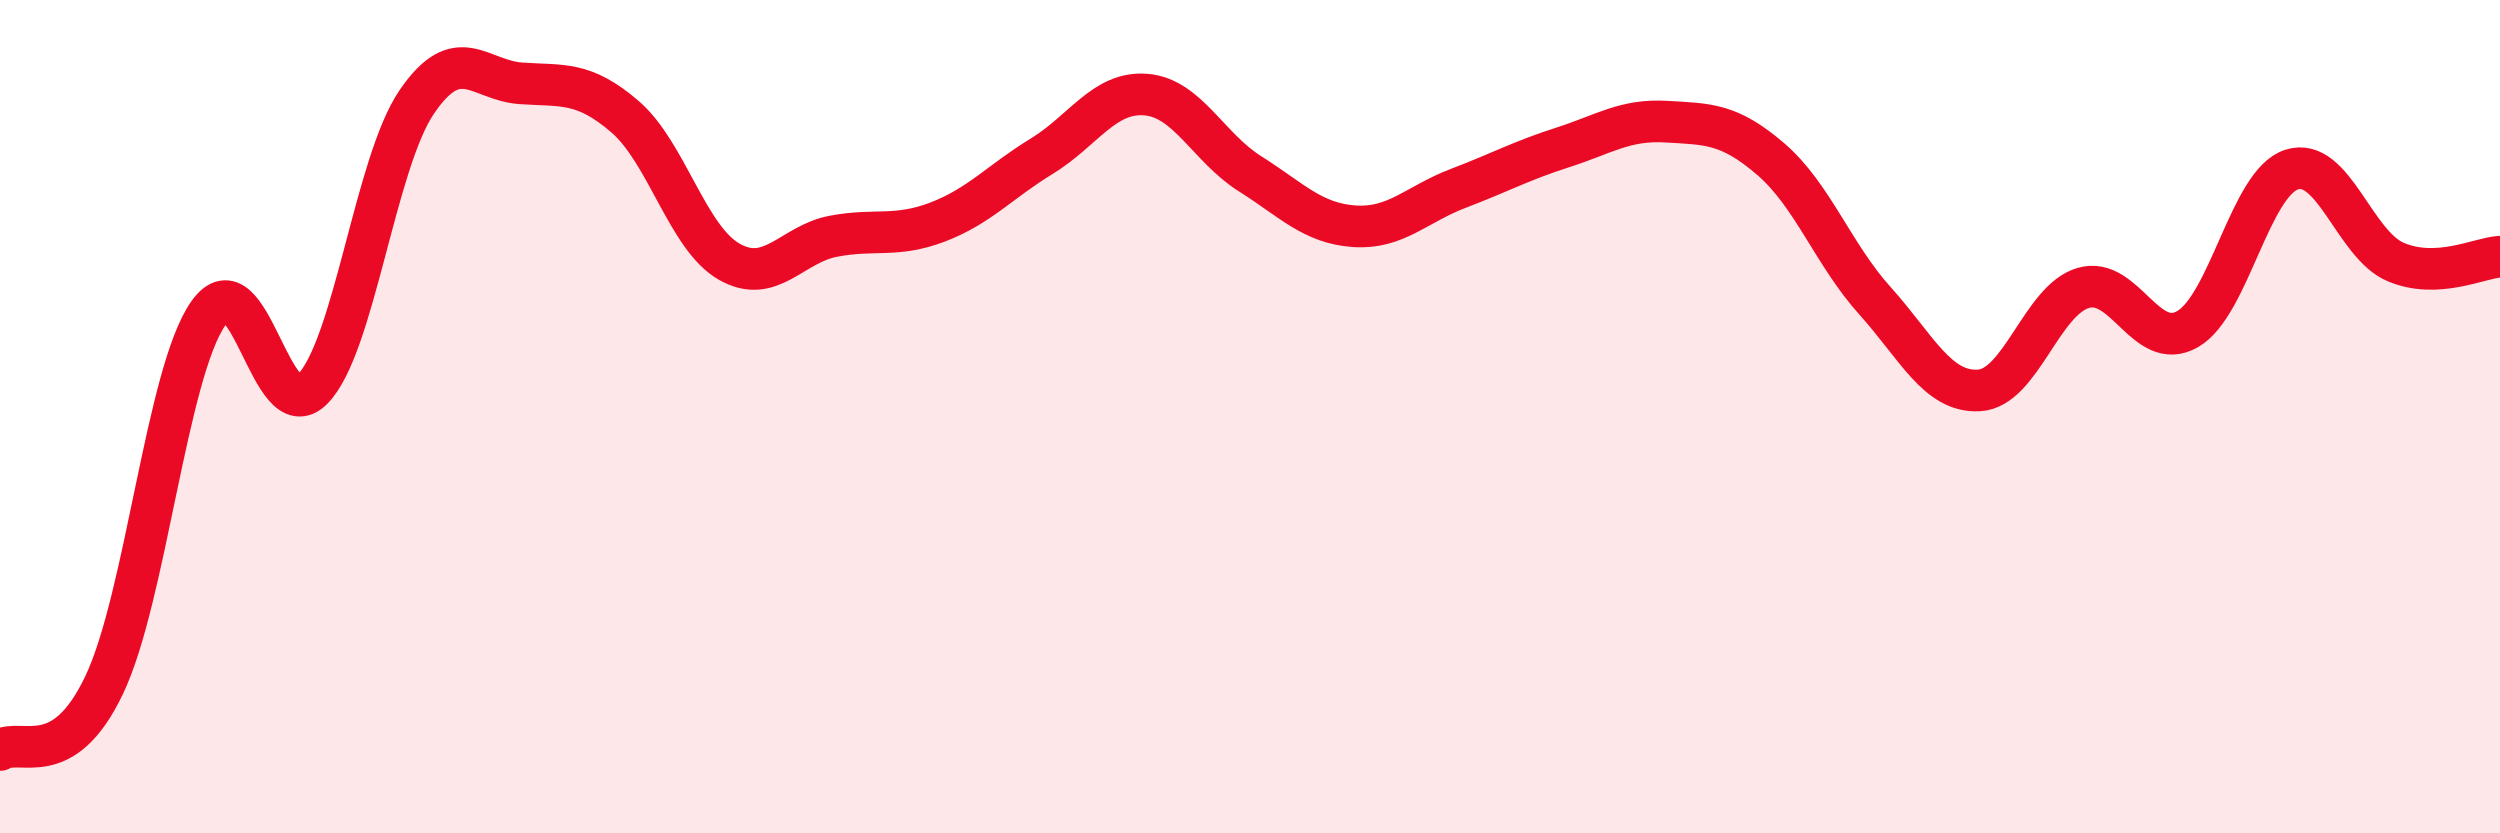
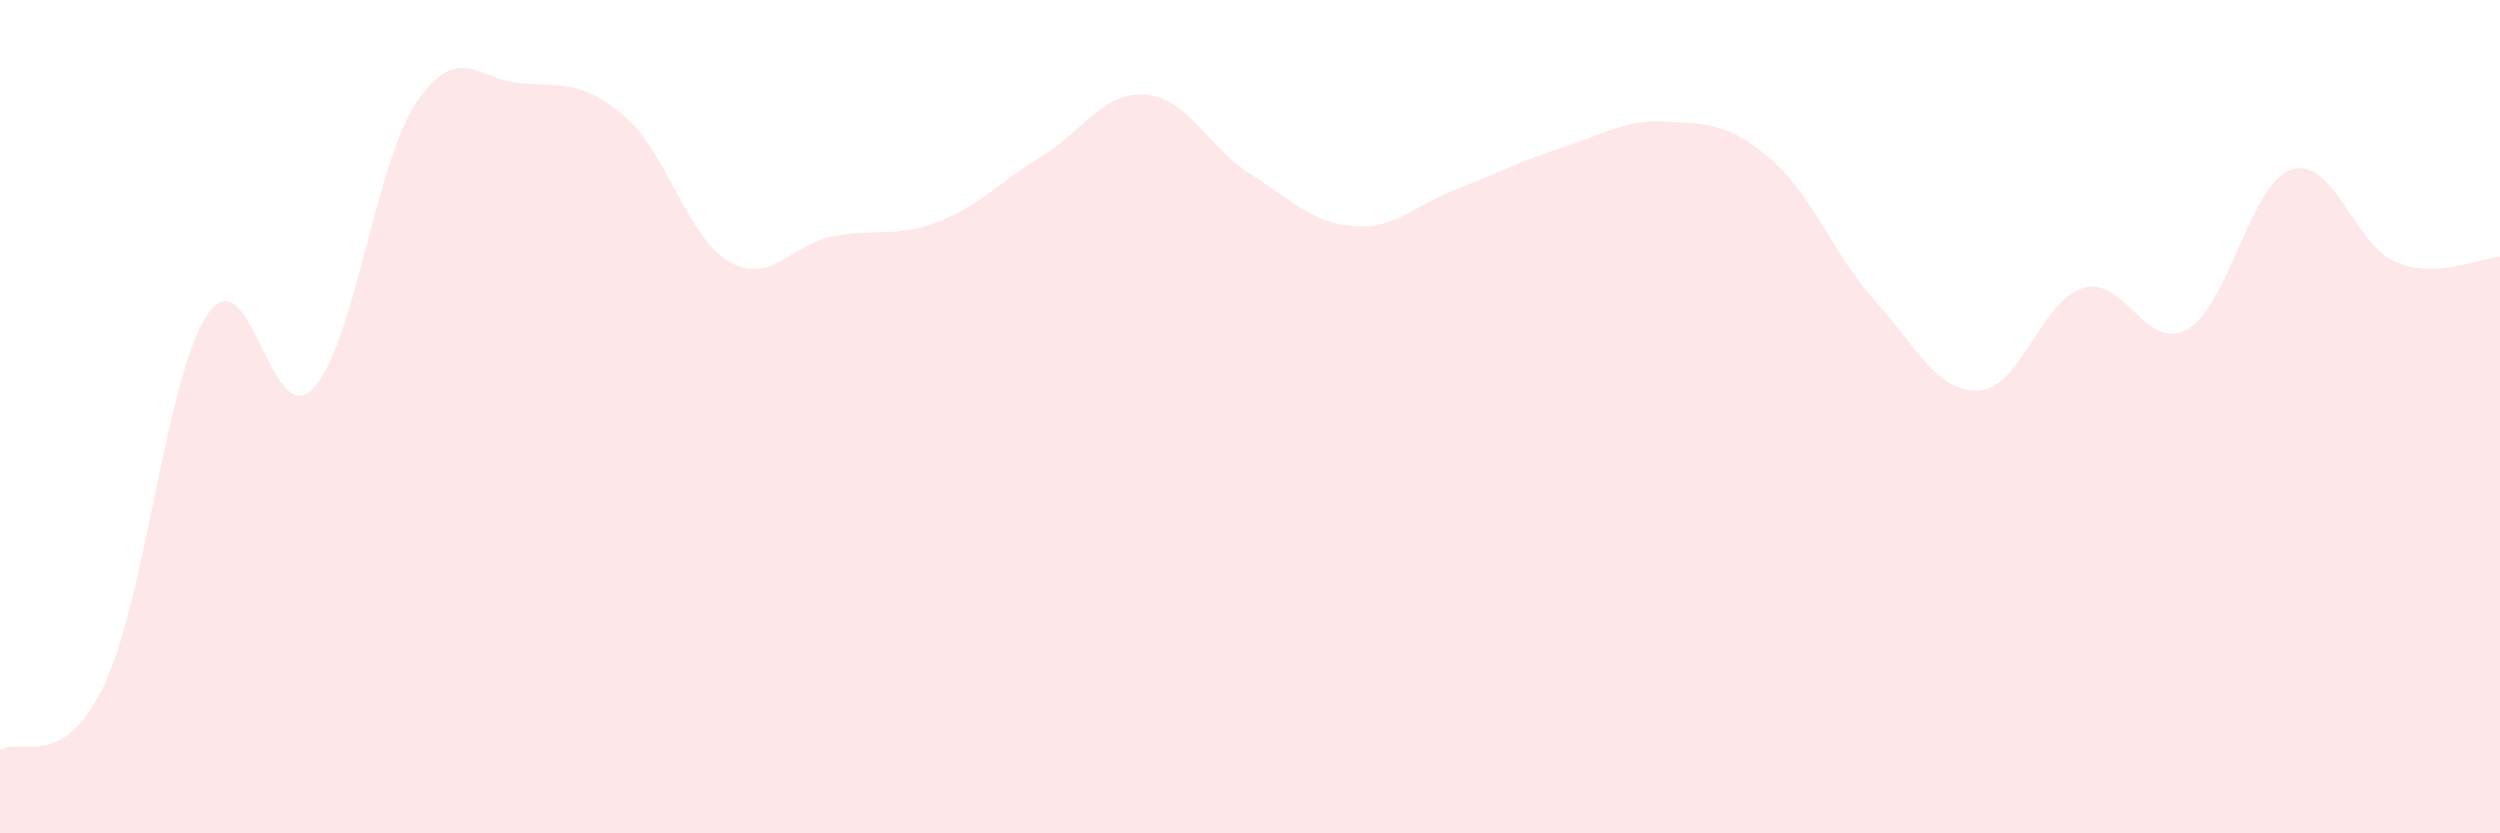
<svg xmlns="http://www.w3.org/2000/svg" width="60" height="20" viewBox="0 0 60 20">
  <path d="M 0,18 C 0.5,17.69 1.5,18.54 2.5,16.44 C 3.5,14.34 4,8.94 5,7.52 C 6,6.1 6.5,10.35 7.5,9.34 C 8.5,8.33 9,3.92 10,2.45 C 11,0.98 11.5,1.93 12.5,2 C 13.5,2.07 14,1.94 15,2.8 C 16,3.66 16.5,5.71 17.5,6.28 C 18.5,6.85 19,5.86 20,5.67 C 21,5.48 21.5,5.71 22.5,5.33 C 23.5,4.95 24,4.36 25,3.75 C 26,3.14 26.5,2.19 27.5,2.27 C 28.5,2.35 29,3.54 30,4.17 C 31,4.8 31.5,5.36 32.5,5.43 C 33.5,5.5 34,4.9 35,4.52 C 36,4.14 36.5,3.86 37.5,3.54 C 38.5,3.22 39,2.86 40,2.92 C 41,2.98 41.5,2.96 42.5,3.82 C 43.5,4.68 44,6.11 45,7.22 C 46,8.33 46.5,9.43 47.5,9.37 C 48.5,9.31 49,7.2 50,6.91 C 51,6.62 51.5,8.47 52.5,7.9 C 53.5,7.33 54,4.39 55,4.07 C 56,3.75 56.5,5.87 57.5,6.29 C 58.5,6.71 59.5,6.19 60,6.16L60 20L0 20Z" fill="#EB0A25" opacity="0.1" stroke-linecap="round" stroke-linejoin="round" />
-   <path d="M 0,18 C 0.5,17.69 1.5,18.54 2.5,16.44 C 3.5,14.34 4,8.94 5,7.52 C 6,6.1 6.5,10.35 7.5,9.34 C 8.5,8.33 9,3.92 10,2.45 C 11,0.98 11.5,1.93 12.5,2 C 13.5,2.07 14,1.94 15,2.8 C 16,3.66 16.5,5.71 17.5,6.28 C 18.5,6.85 19,5.86 20,5.67 C 21,5.48 21.5,5.71 22.5,5.33 C 23.5,4.95 24,4.36 25,3.75 C 26,3.14 26.5,2.19 27.5,2.27 C 28.5,2.35 29,3.54 30,4.17 C 31,4.8 31.5,5.36 32.5,5.43 C 33.5,5.5 34,4.9 35,4.52 C 36,4.14 36.5,3.86 37.5,3.54 C 38.5,3.22 39,2.86 40,2.92 C 41,2.98 41.5,2.96 42.5,3.82 C 43.5,4.68 44,6.11 45,7.22 C 46,8.33 46.5,9.43 47.5,9.37 C 48.5,9.31 49,7.2 50,6.91 C 51,6.62 51.5,8.47 52.5,7.9 C 53.5,7.33 54,4.39 55,4.07 C 56,3.75 56.5,5.87 57.5,6.29 C 58.5,6.71 59.5,6.19 60,6.16" stroke="#EB0A25" stroke-width="1" fill="none" stroke-linecap="round" stroke-linejoin="round" />
</svg>